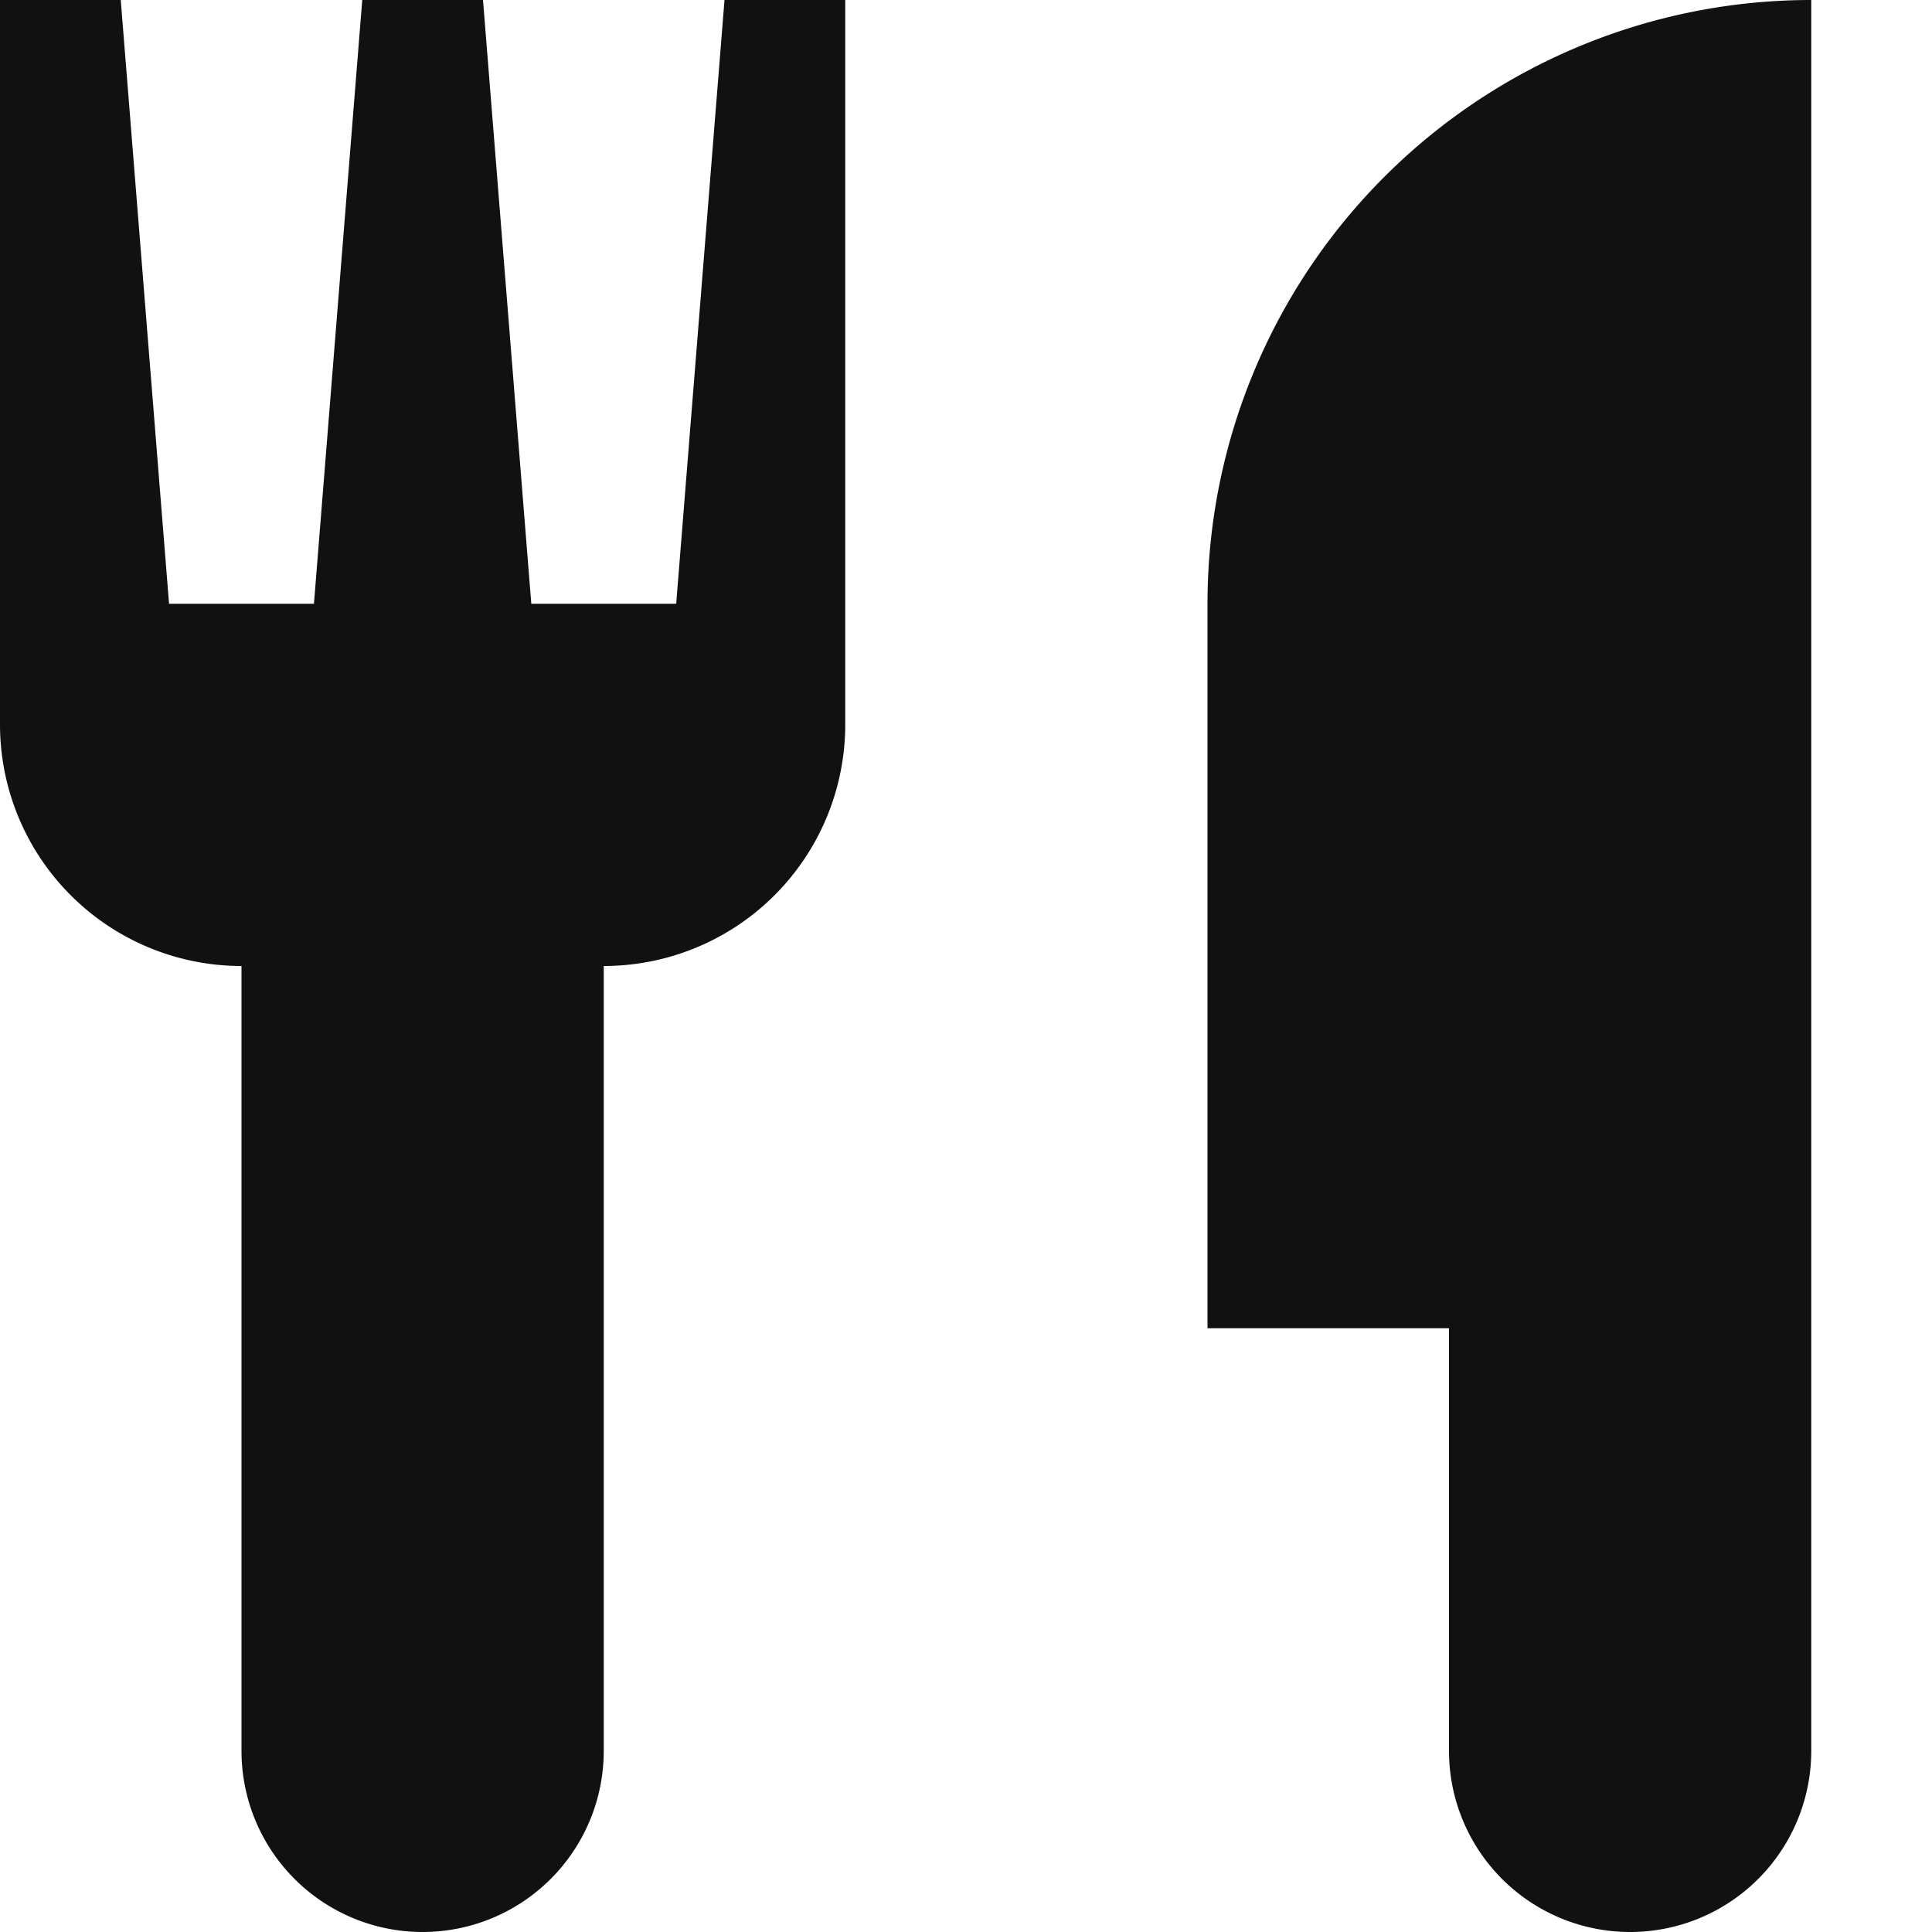
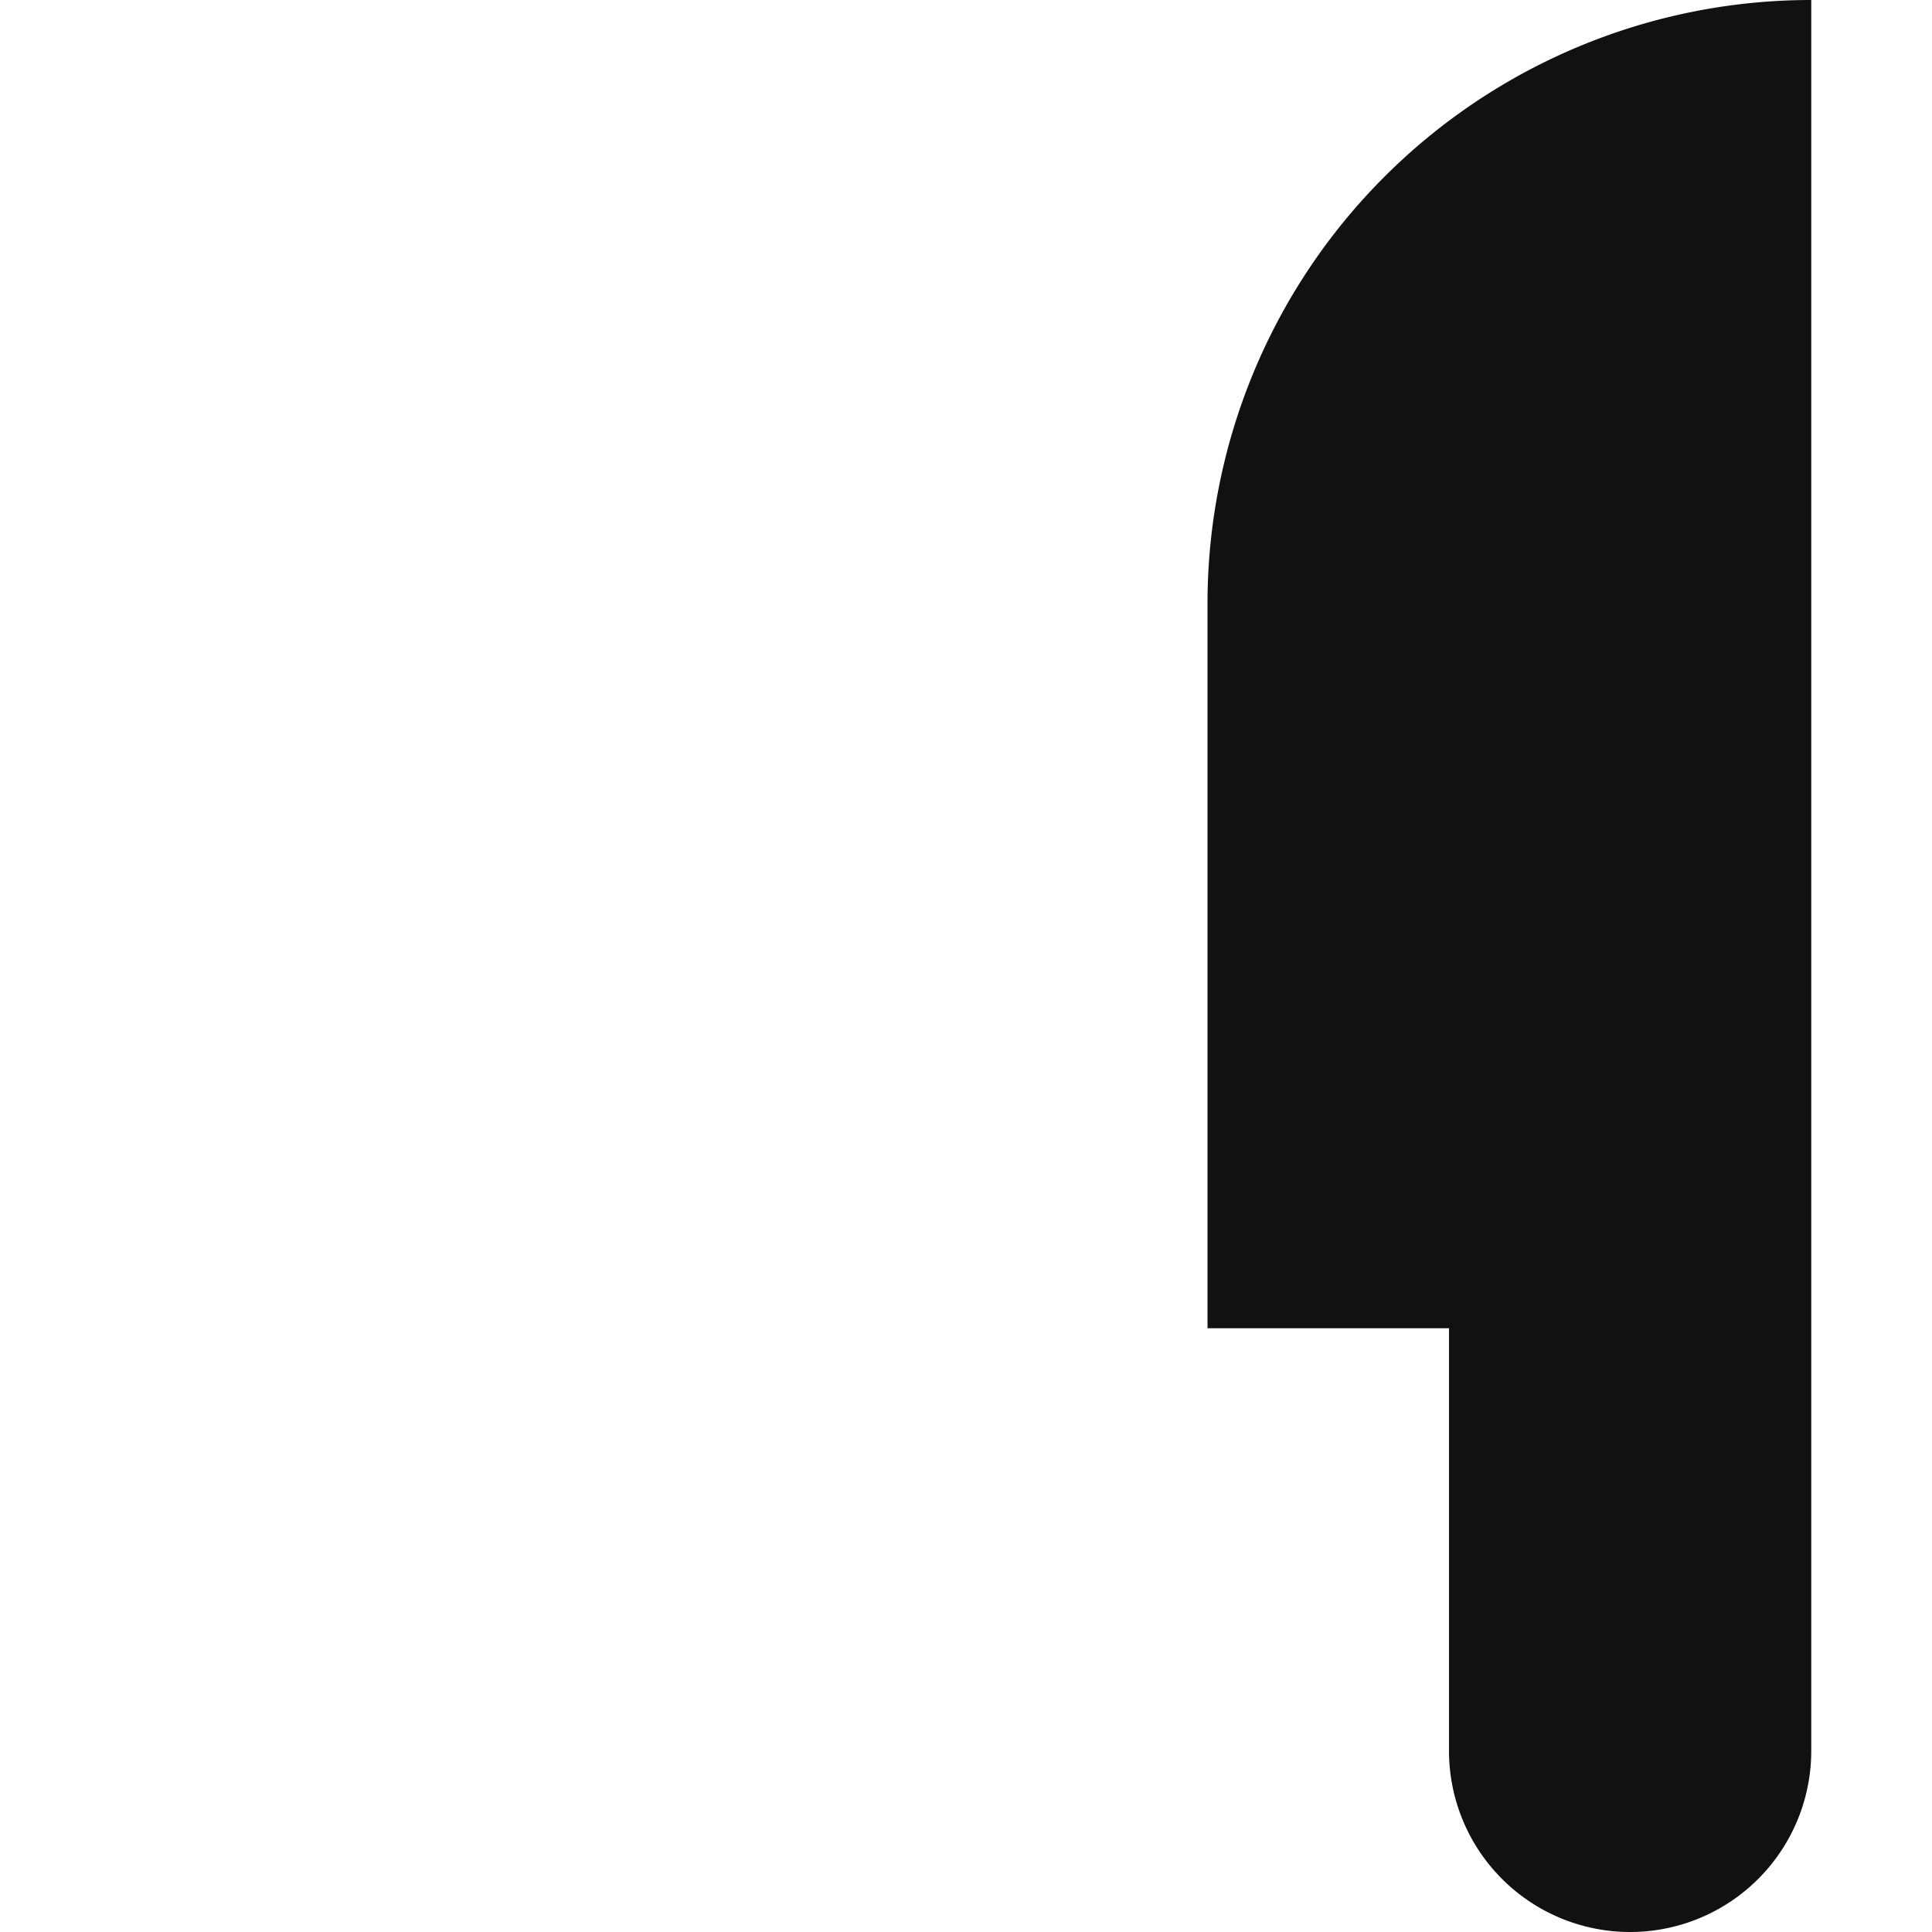
<svg xmlns="http://www.w3.org/2000/svg" width="16" height="16" viewBox="0 0 16 16">
  <g class="nc-icon-wrapper" fill="#111111">
-     <path d="M6,0,5.6,5H4.4L4,0H3L2.6,5H1.4L1,0H0V6A2,2,0,0,0,2,8v6.5a1.5,1.5,0,0,0,3,0V8A2,2,0,0,0,7,6V0Z" fill="#111111" />
    <path data-color="color-2" d="M15,0a5,5,0,0,0-5,5v6h2v3.5A1.5,1.5,0,0,0,13.5,16h0A1.5,1.5,0,0,0,15,14.5V0Z" fill="#111111" />
  </g>
</svg>